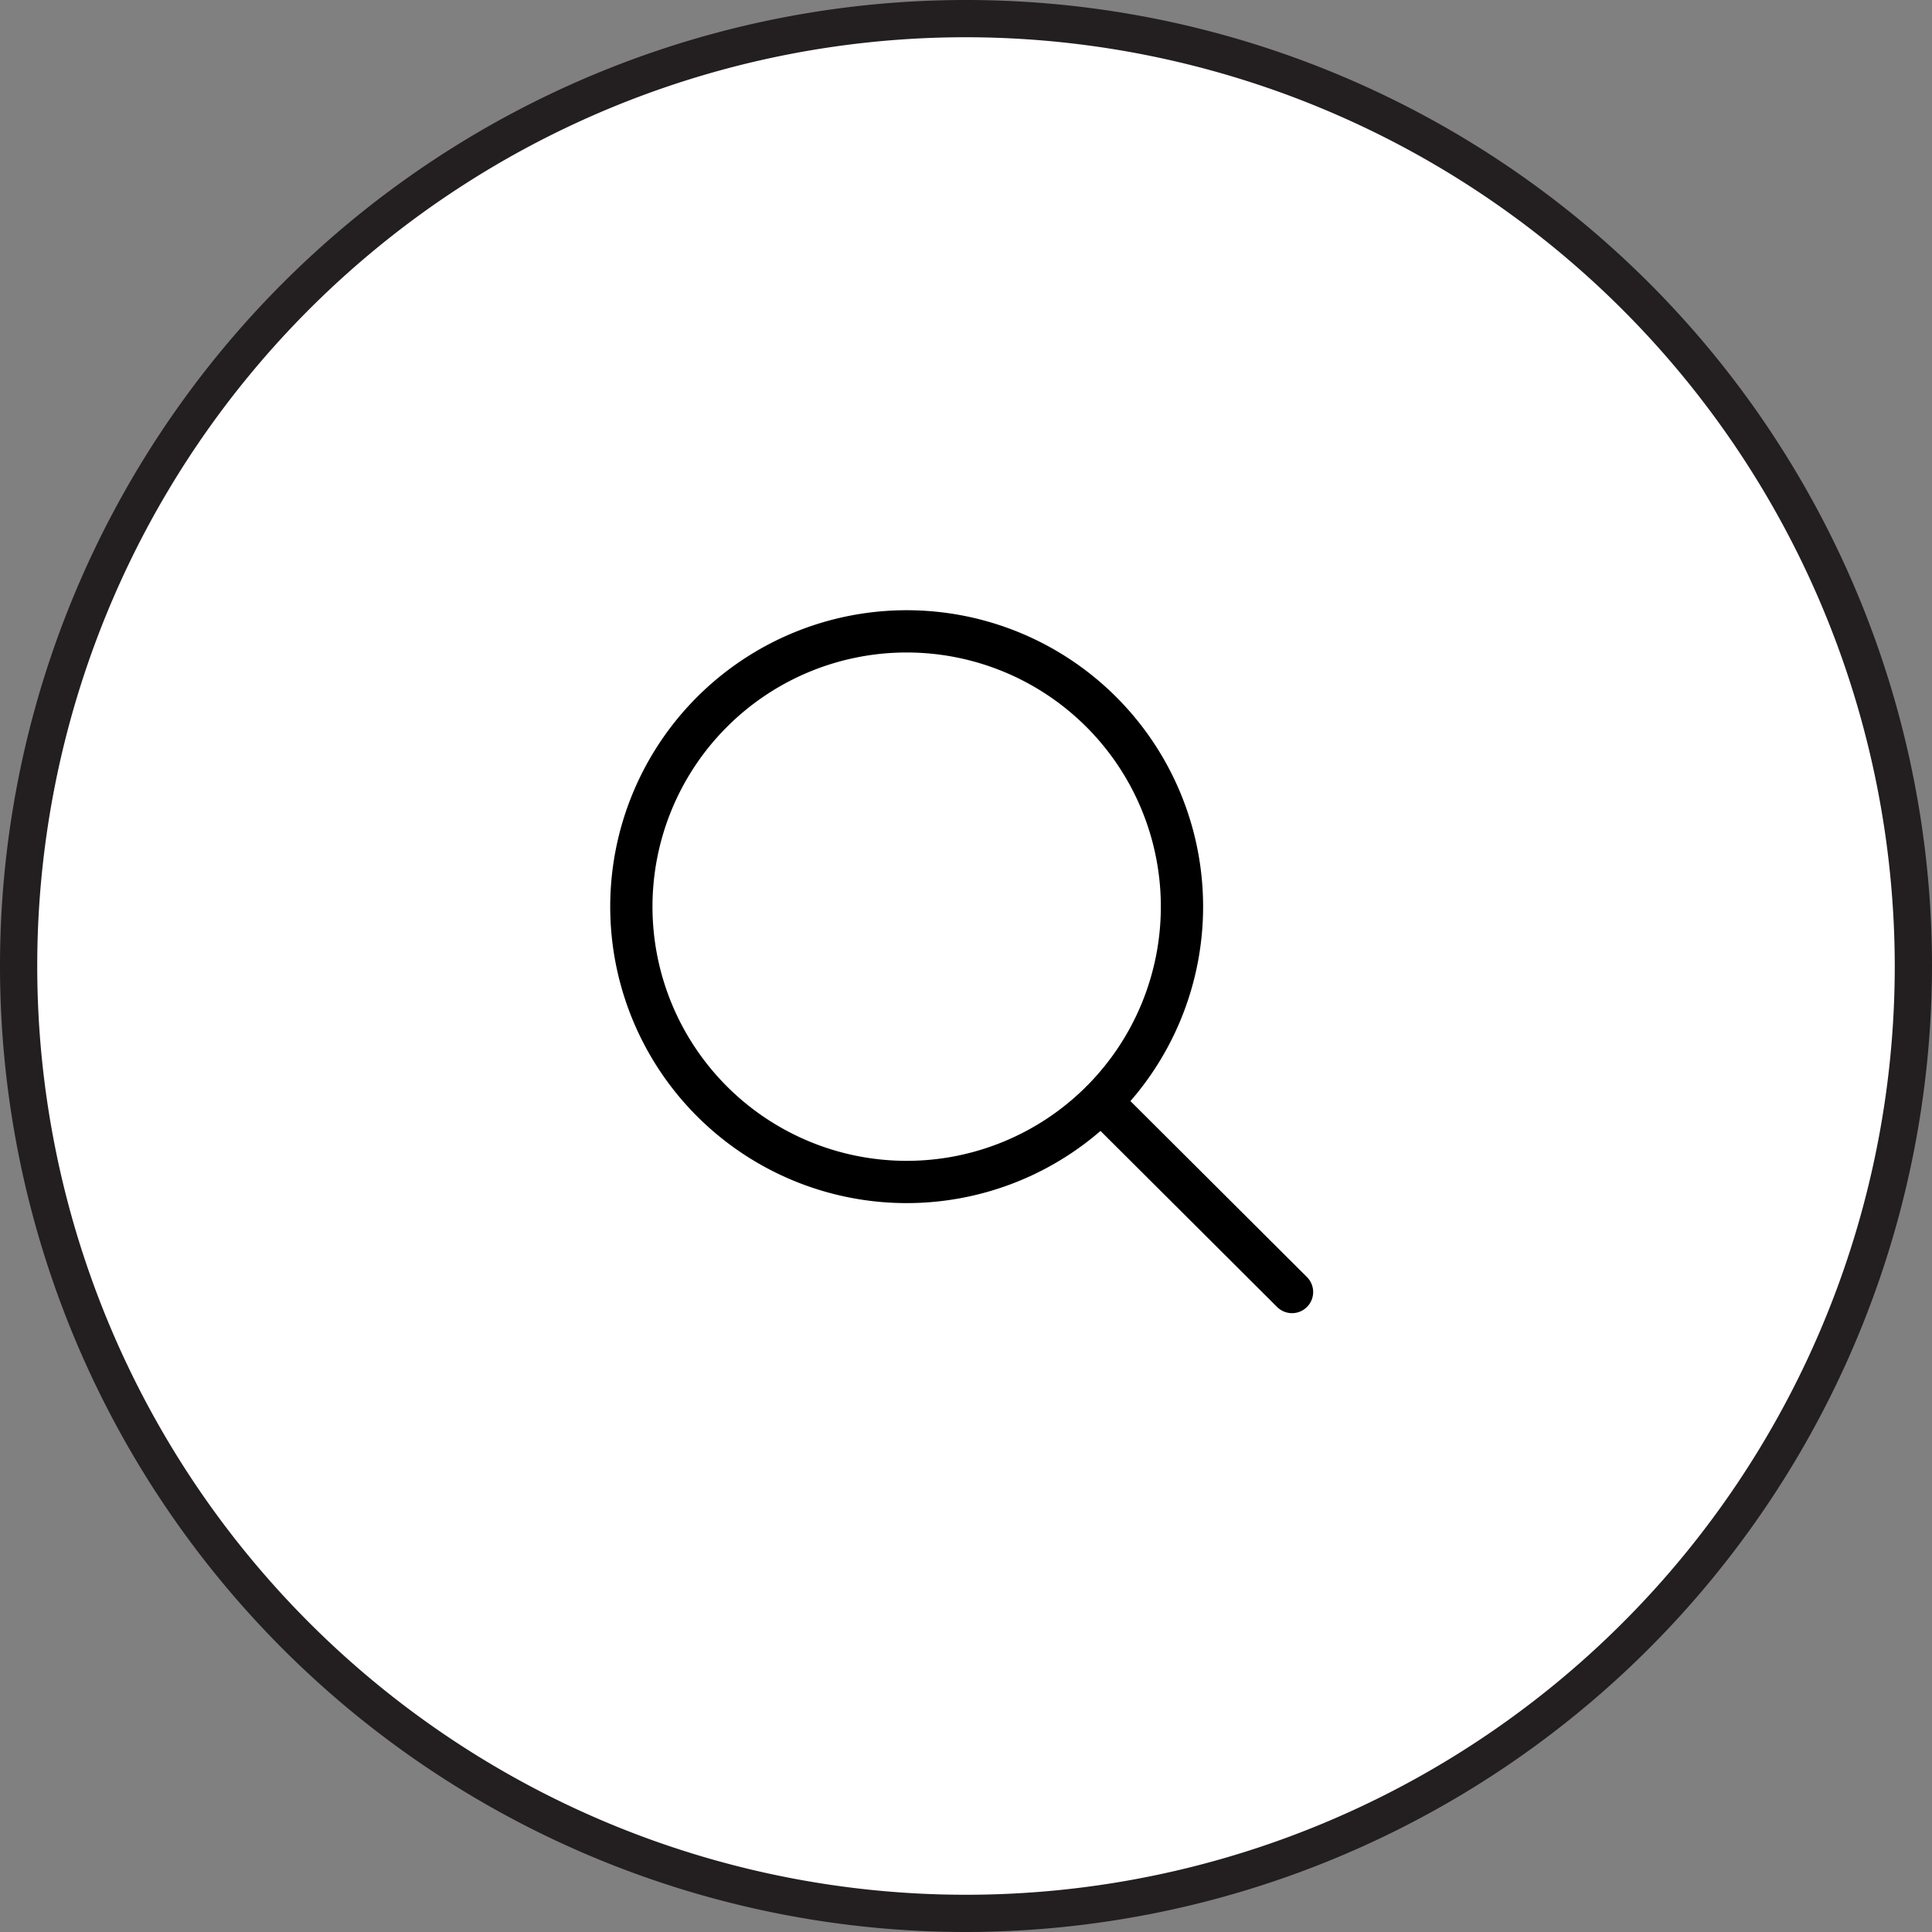
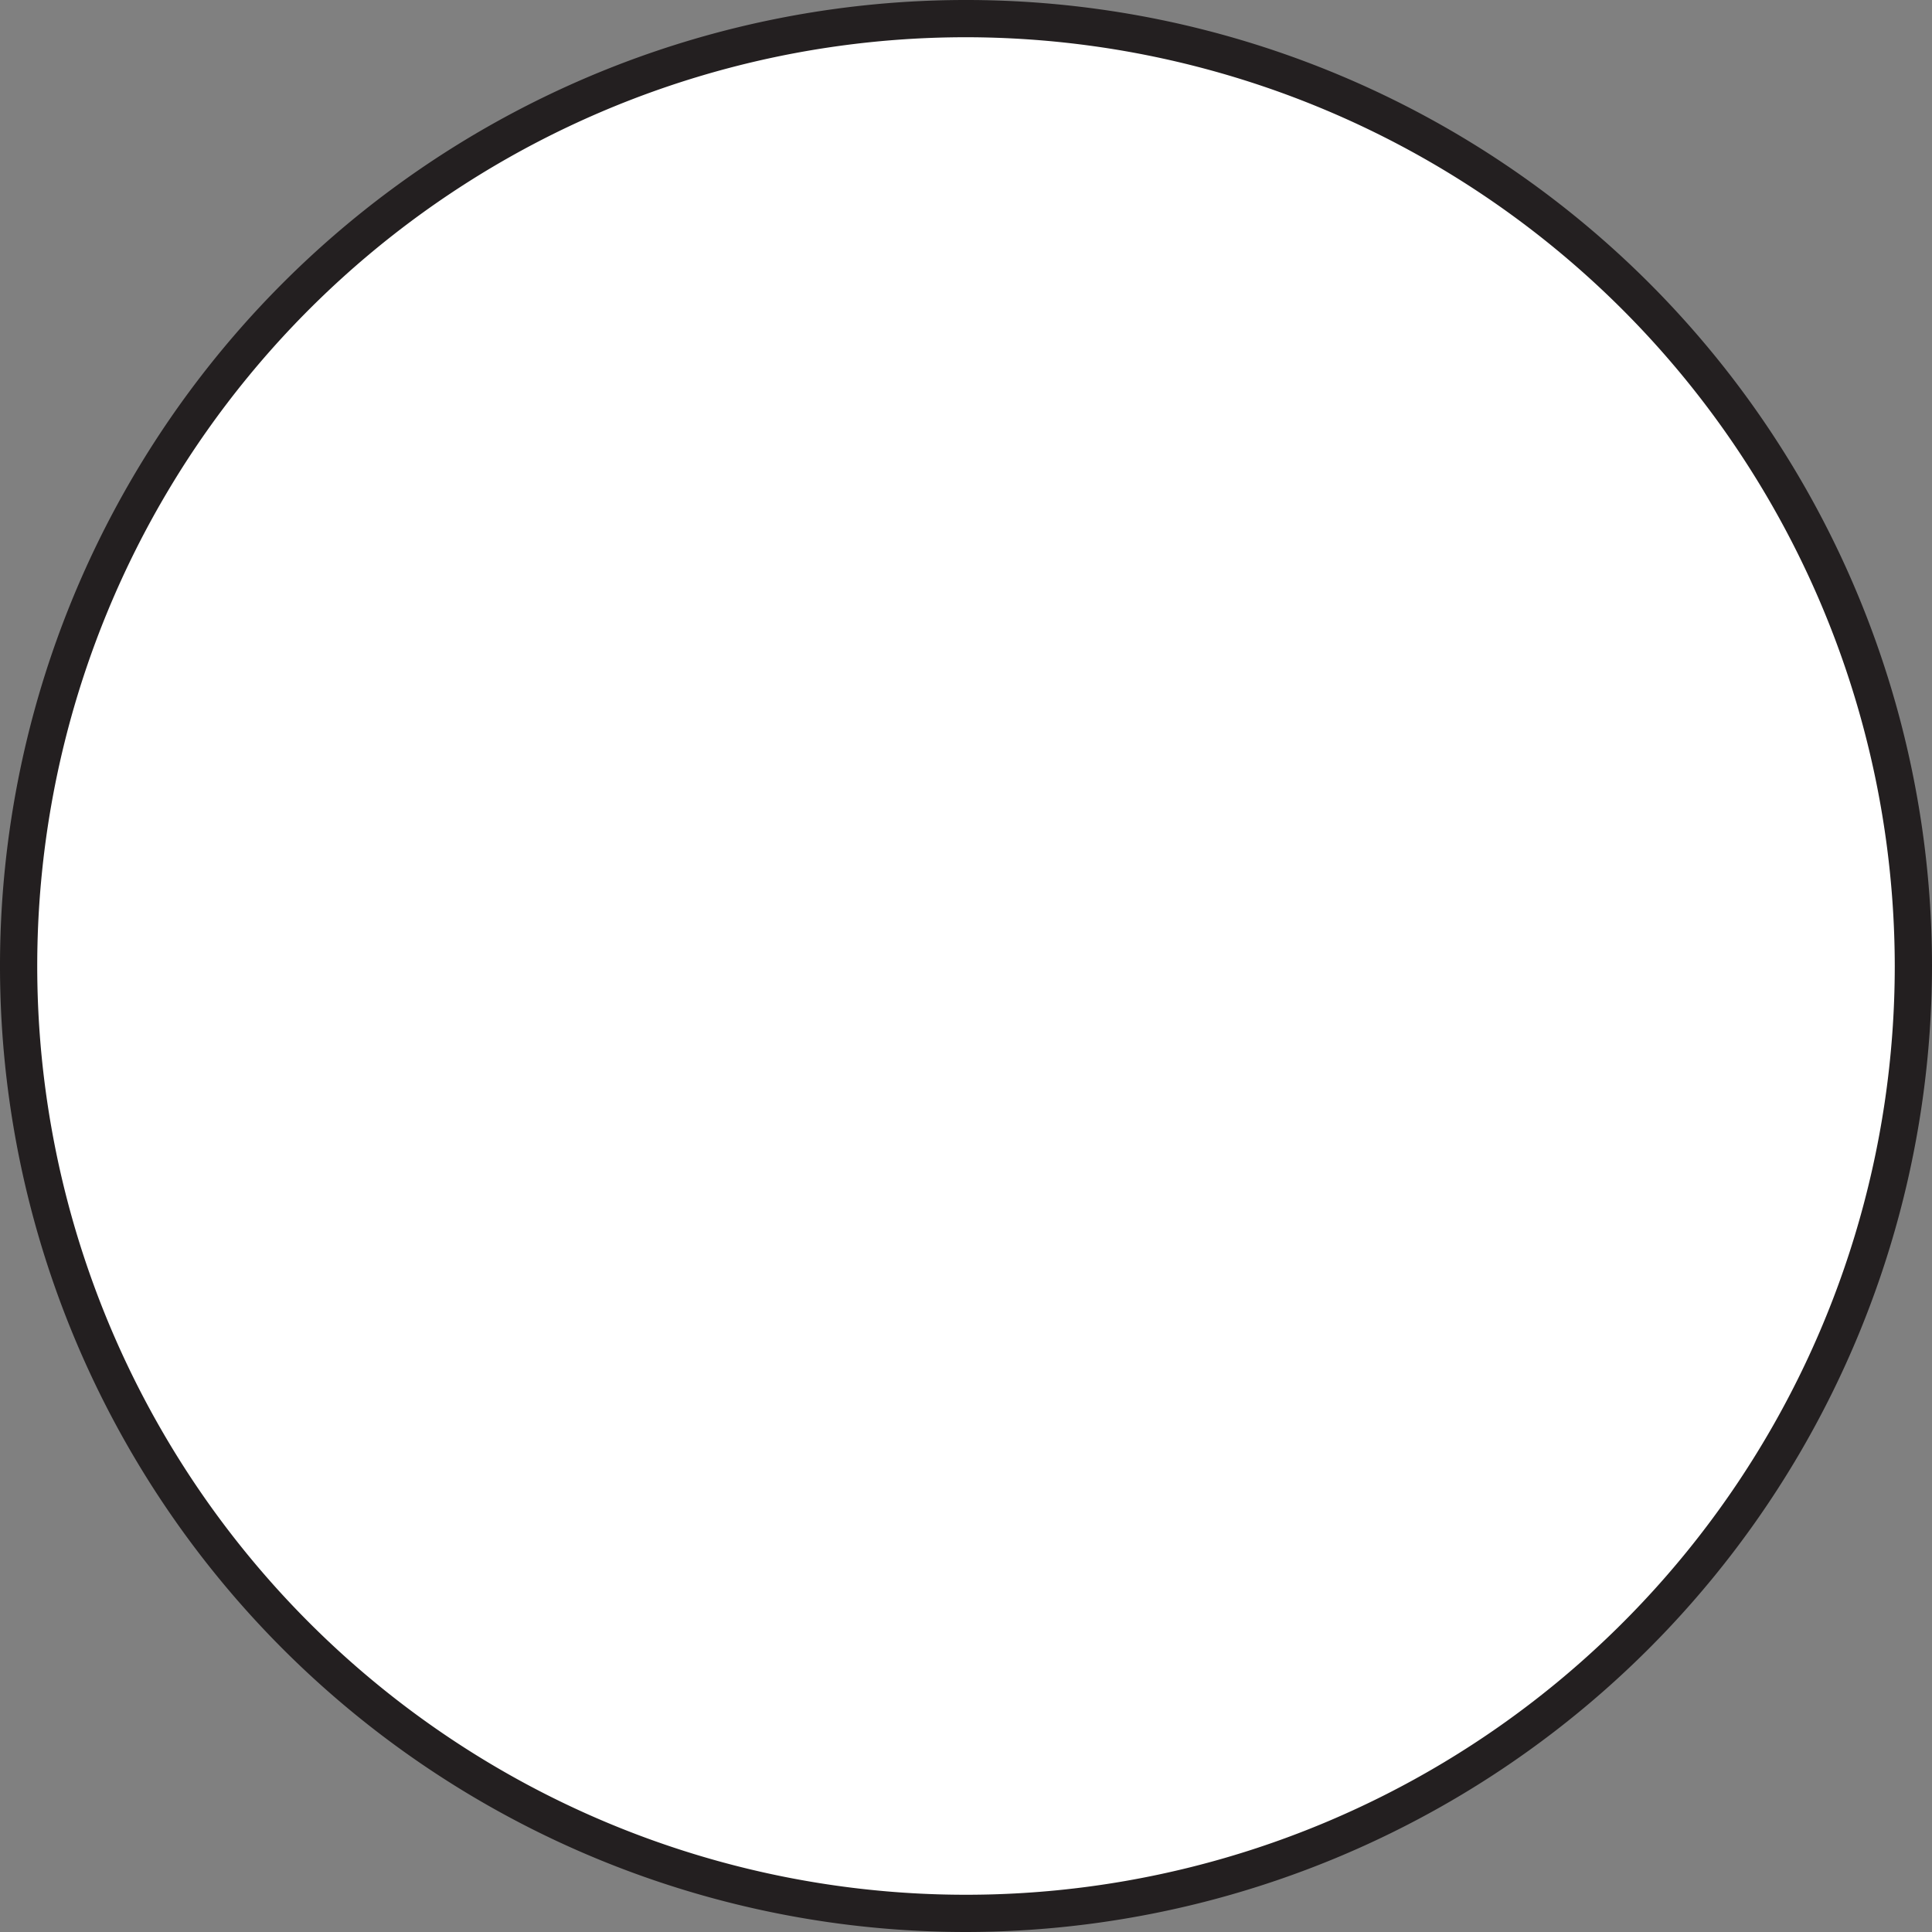
<svg xmlns="http://www.w3.org/2000/svg" width="80" height="80" viewBox="0 0 80 80">
  <rect x="0" y="0" width="80" height="80" fill="#808080" stroke="none" />
  <g id="Group_53" data-name="Group 53" transform="translate(-271 -1107)">
    <g id="White_Fill" data-name="White Fill" transform="translate(272 1108)">
      <circle id="Ellipse_17" data-name="Ellipse 17" cx="39.263" cy="39.263" r="39.263" fill="#fff" />
    </g>
    <g id="Outline" transform="translate(271 1107)">
      <g id="Group_47" data-name="Group 47">
        <path id="Path_48" data-name="Path 48" d="M40,80A40,40,0,1,1,80,40,40.045,40.045,0,0,1,40,80ZM40,1.542A38.458,38.458,0,1,0,78.458,40,38.5,38.5,0,0,0,40,1.542Z" fill="#231f20" />
      </g>
    </g>
-     <path id="search-svgrepo-com" d="M19.447,19.471l7.91,7.886M22.8,11.4A11.4,11.4,0,1,1,11.4,0,11.4,11.4,0,0,1,22.8,11.4Z" transform="translate(297.143 1133.143)" fill="none" stroke="#000" stroke-linecap="round" stroke-linejoin="round" stroke-width="1.75" />
  </g>
</svg>